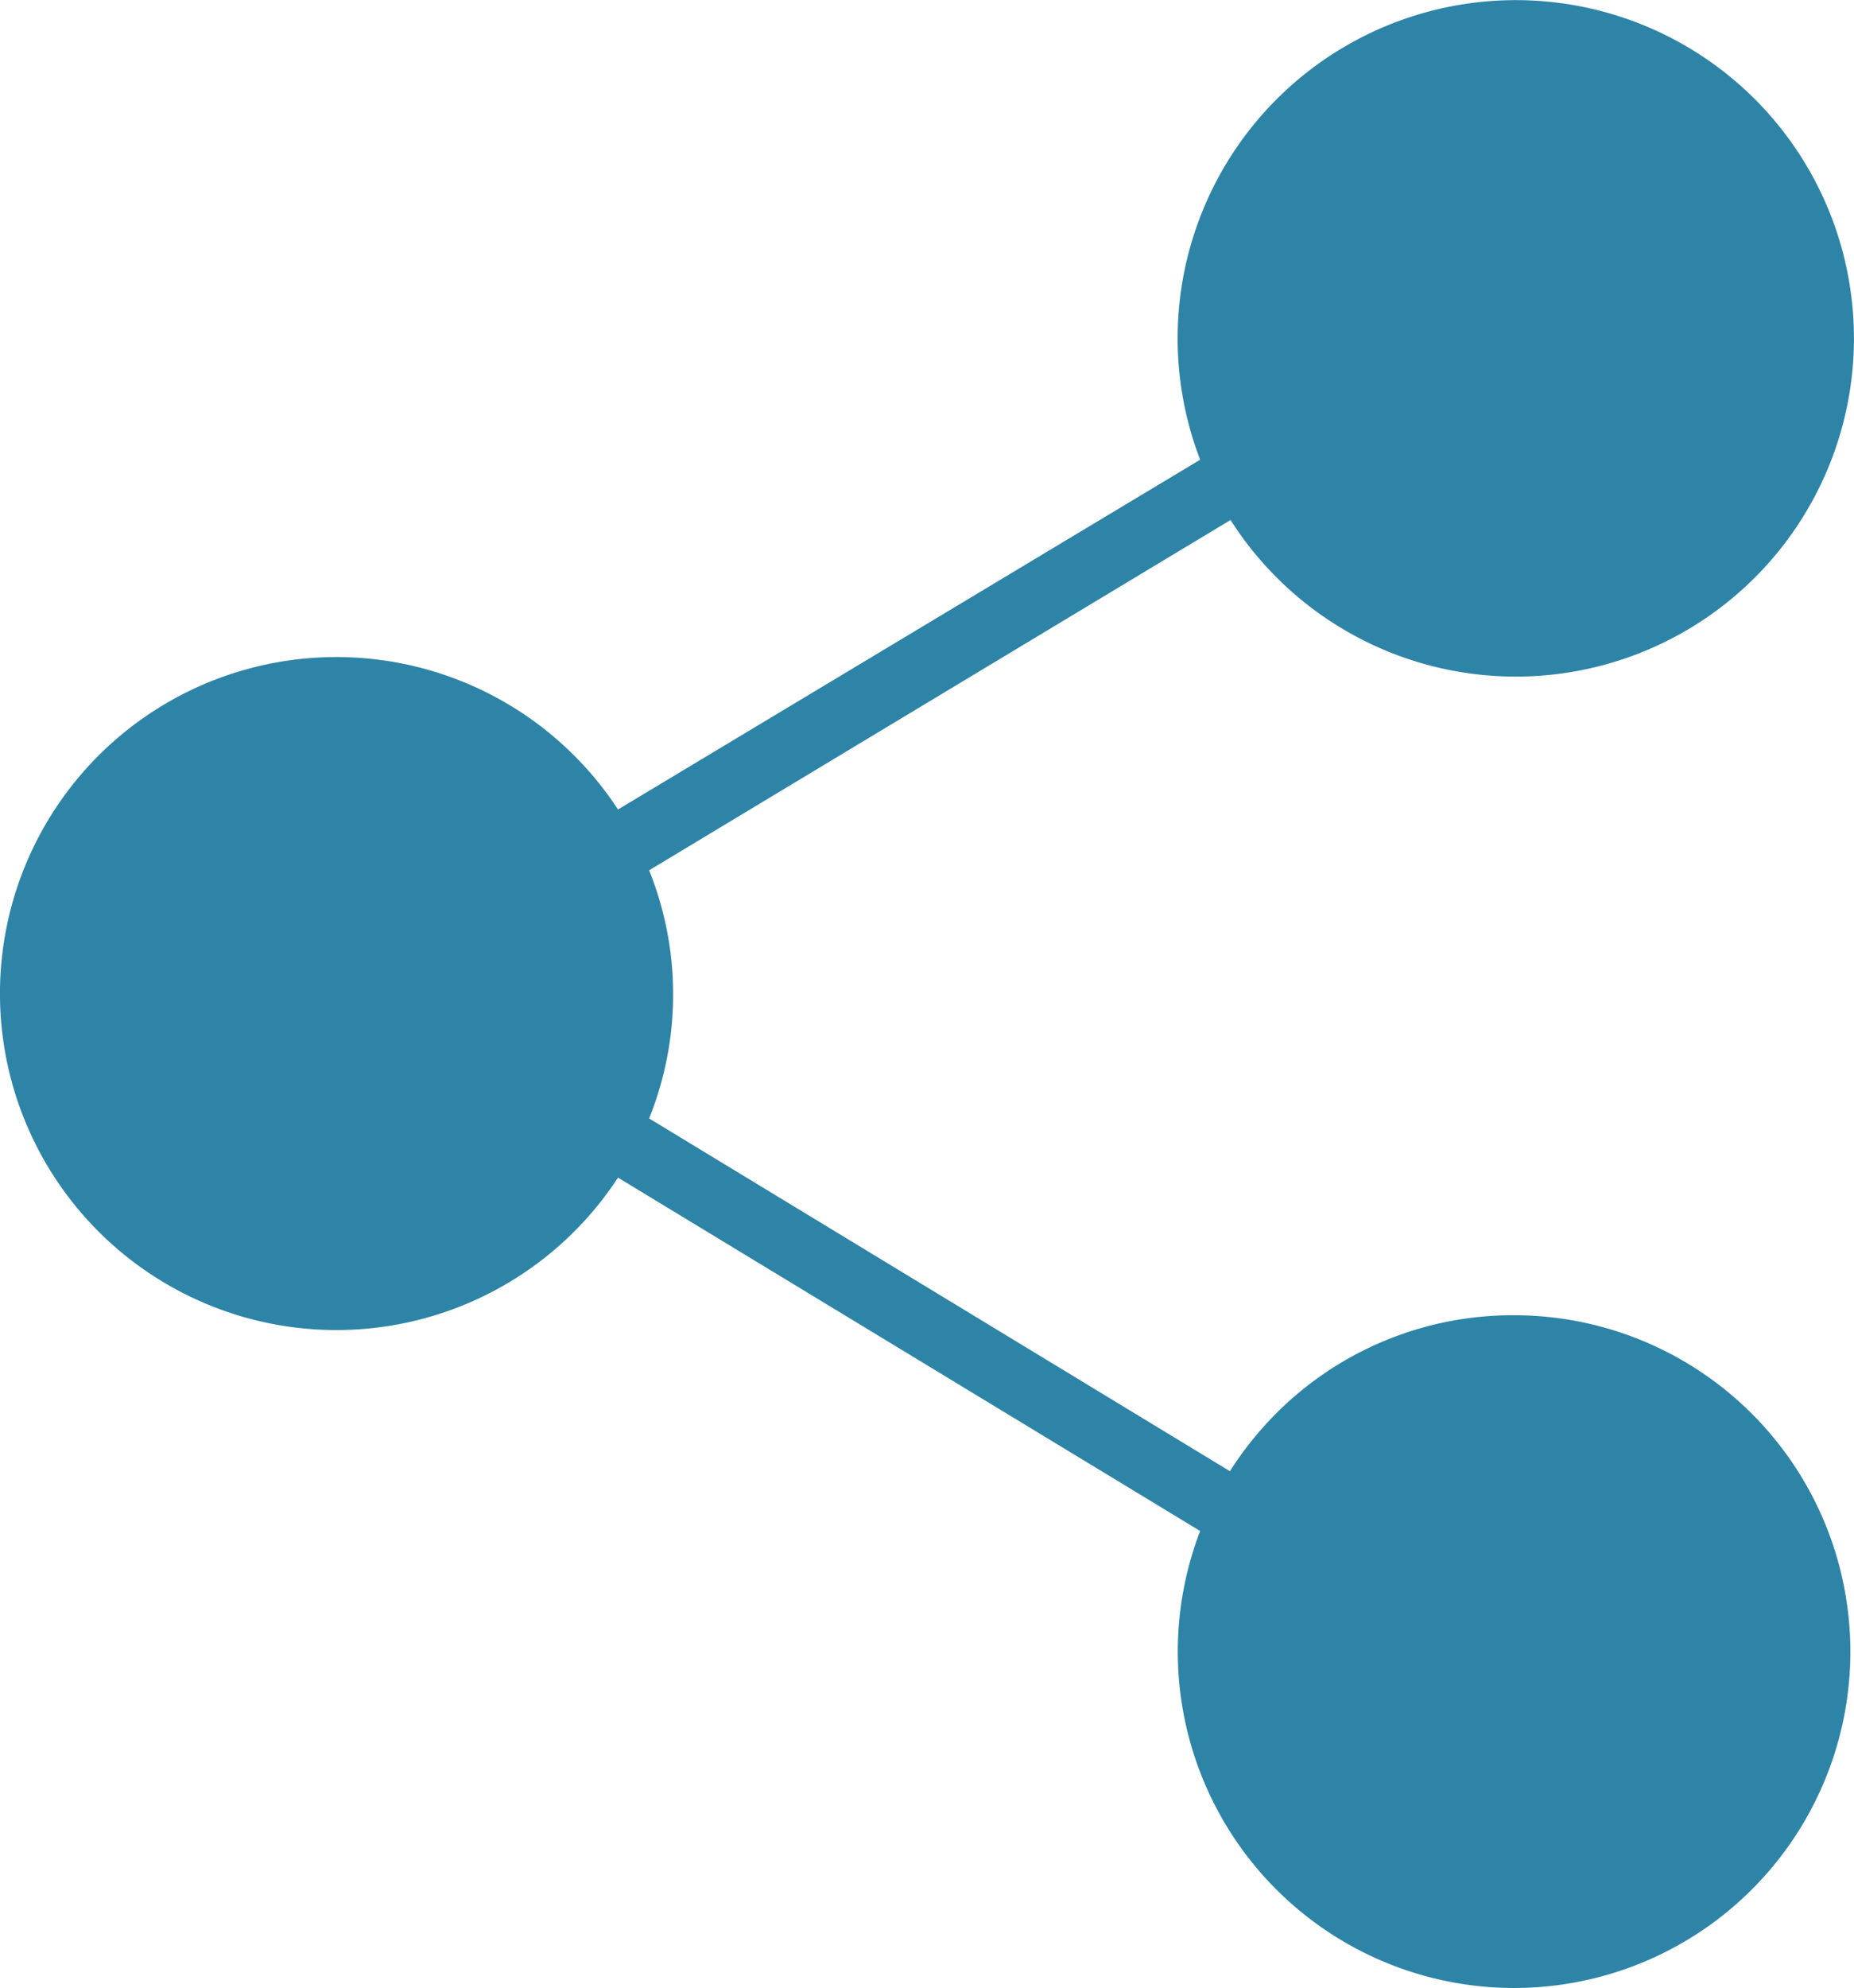
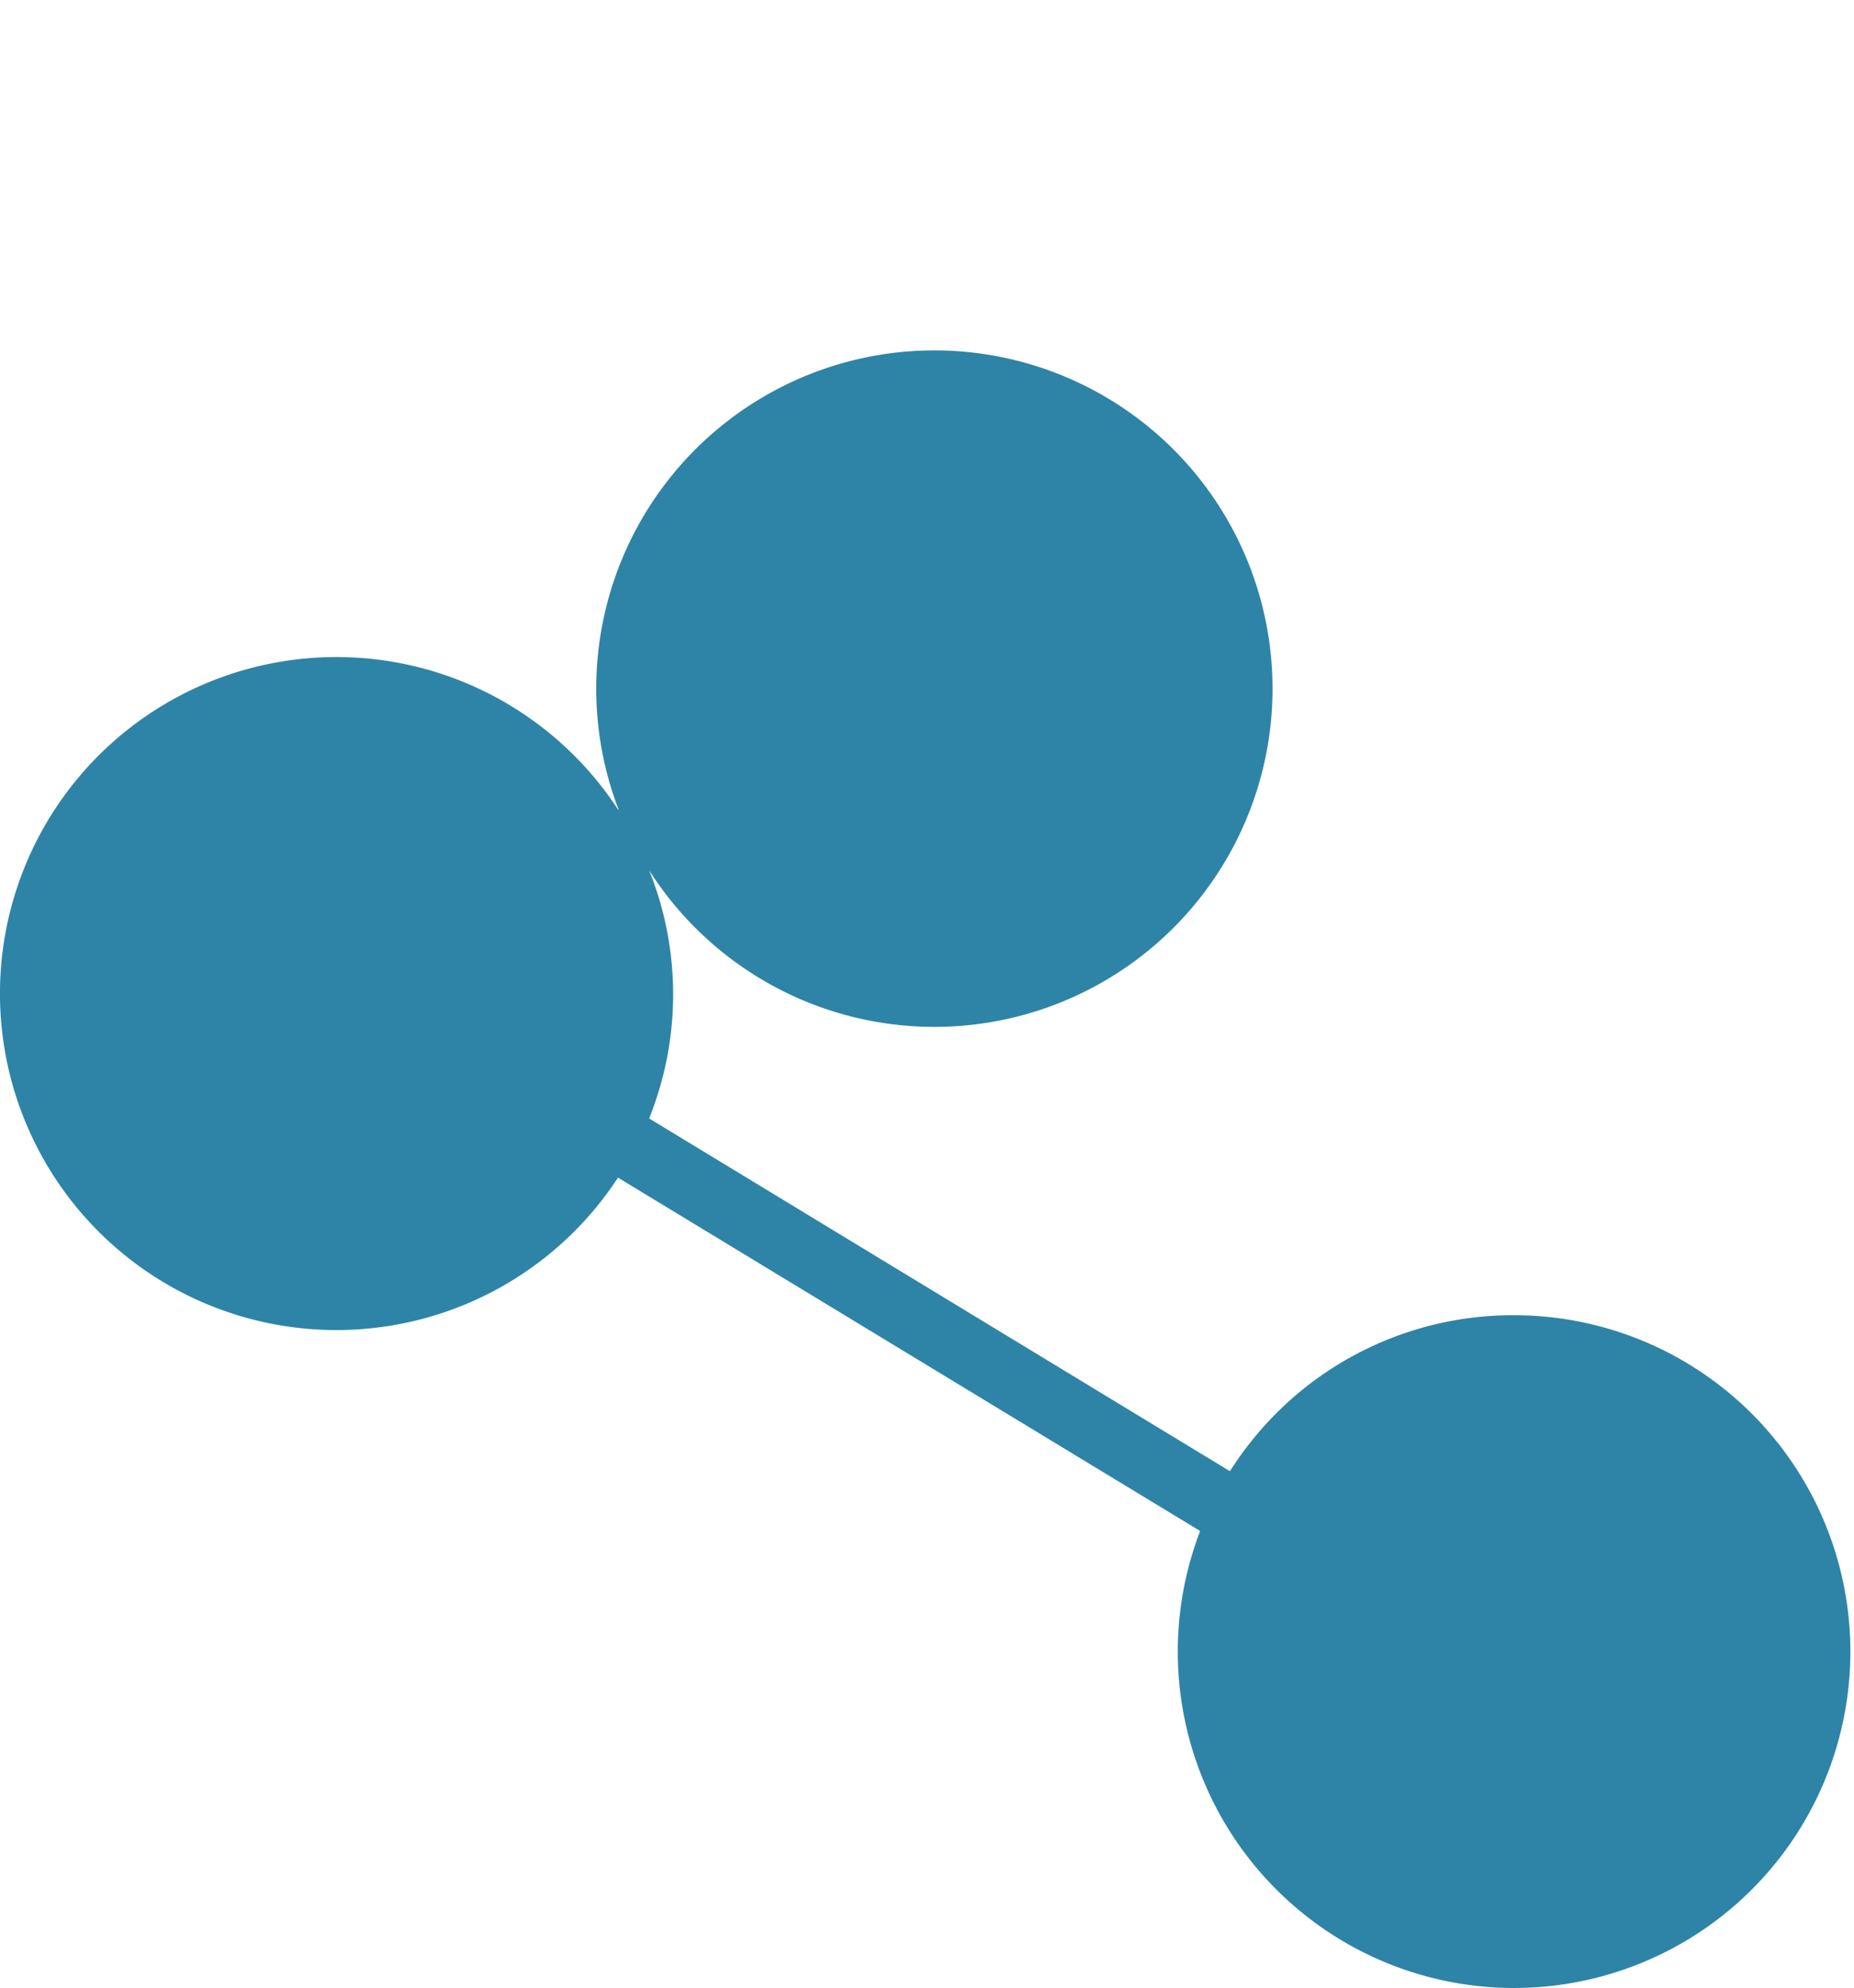
<svg xmlns="http://www.w3.org/2000/svg" width="14.946" height="16.022" viewBox="0 0 14.946 16.022">
-   <path id="share_6_" data-name="share (6)" d="M14.2,10.576a2.694,2.694,0,0,0-1.918.794,2.749,2.749,0,0,0-.37.463L7.23,8.99a2.682,2.682,0,0,0,0-2l4.687-2.823a2.726,2.726,0,1,0-.245-.486L6.979,6.5a2.712,2.712,0,1,0,0,2.967l4.693,2.848A2.711,2.711,0,1,0,14.2,10.576Z" transform="translate(-1.997 0.024)" fill="#2e84a6" />
+   <path id="share_6_" data-name="share (6)" d="M14.2,10.576a2.694,2.694,0,0,0-1.918.794,2.749,2.749,0,0,0-.37.463L7.23,8.99a2.682,2.682,0,0,0,0-2a2.726,2.726,0,1,0-.245-.486L6.979,6.5a2.712,2.712,0,1,0,0,2.967l4.693,2.848A2.711,2.711,0,1,0,14.2,10.576Z" transform="translate(-1.997 0.024)" fill="#2e84a6" />
</svg>